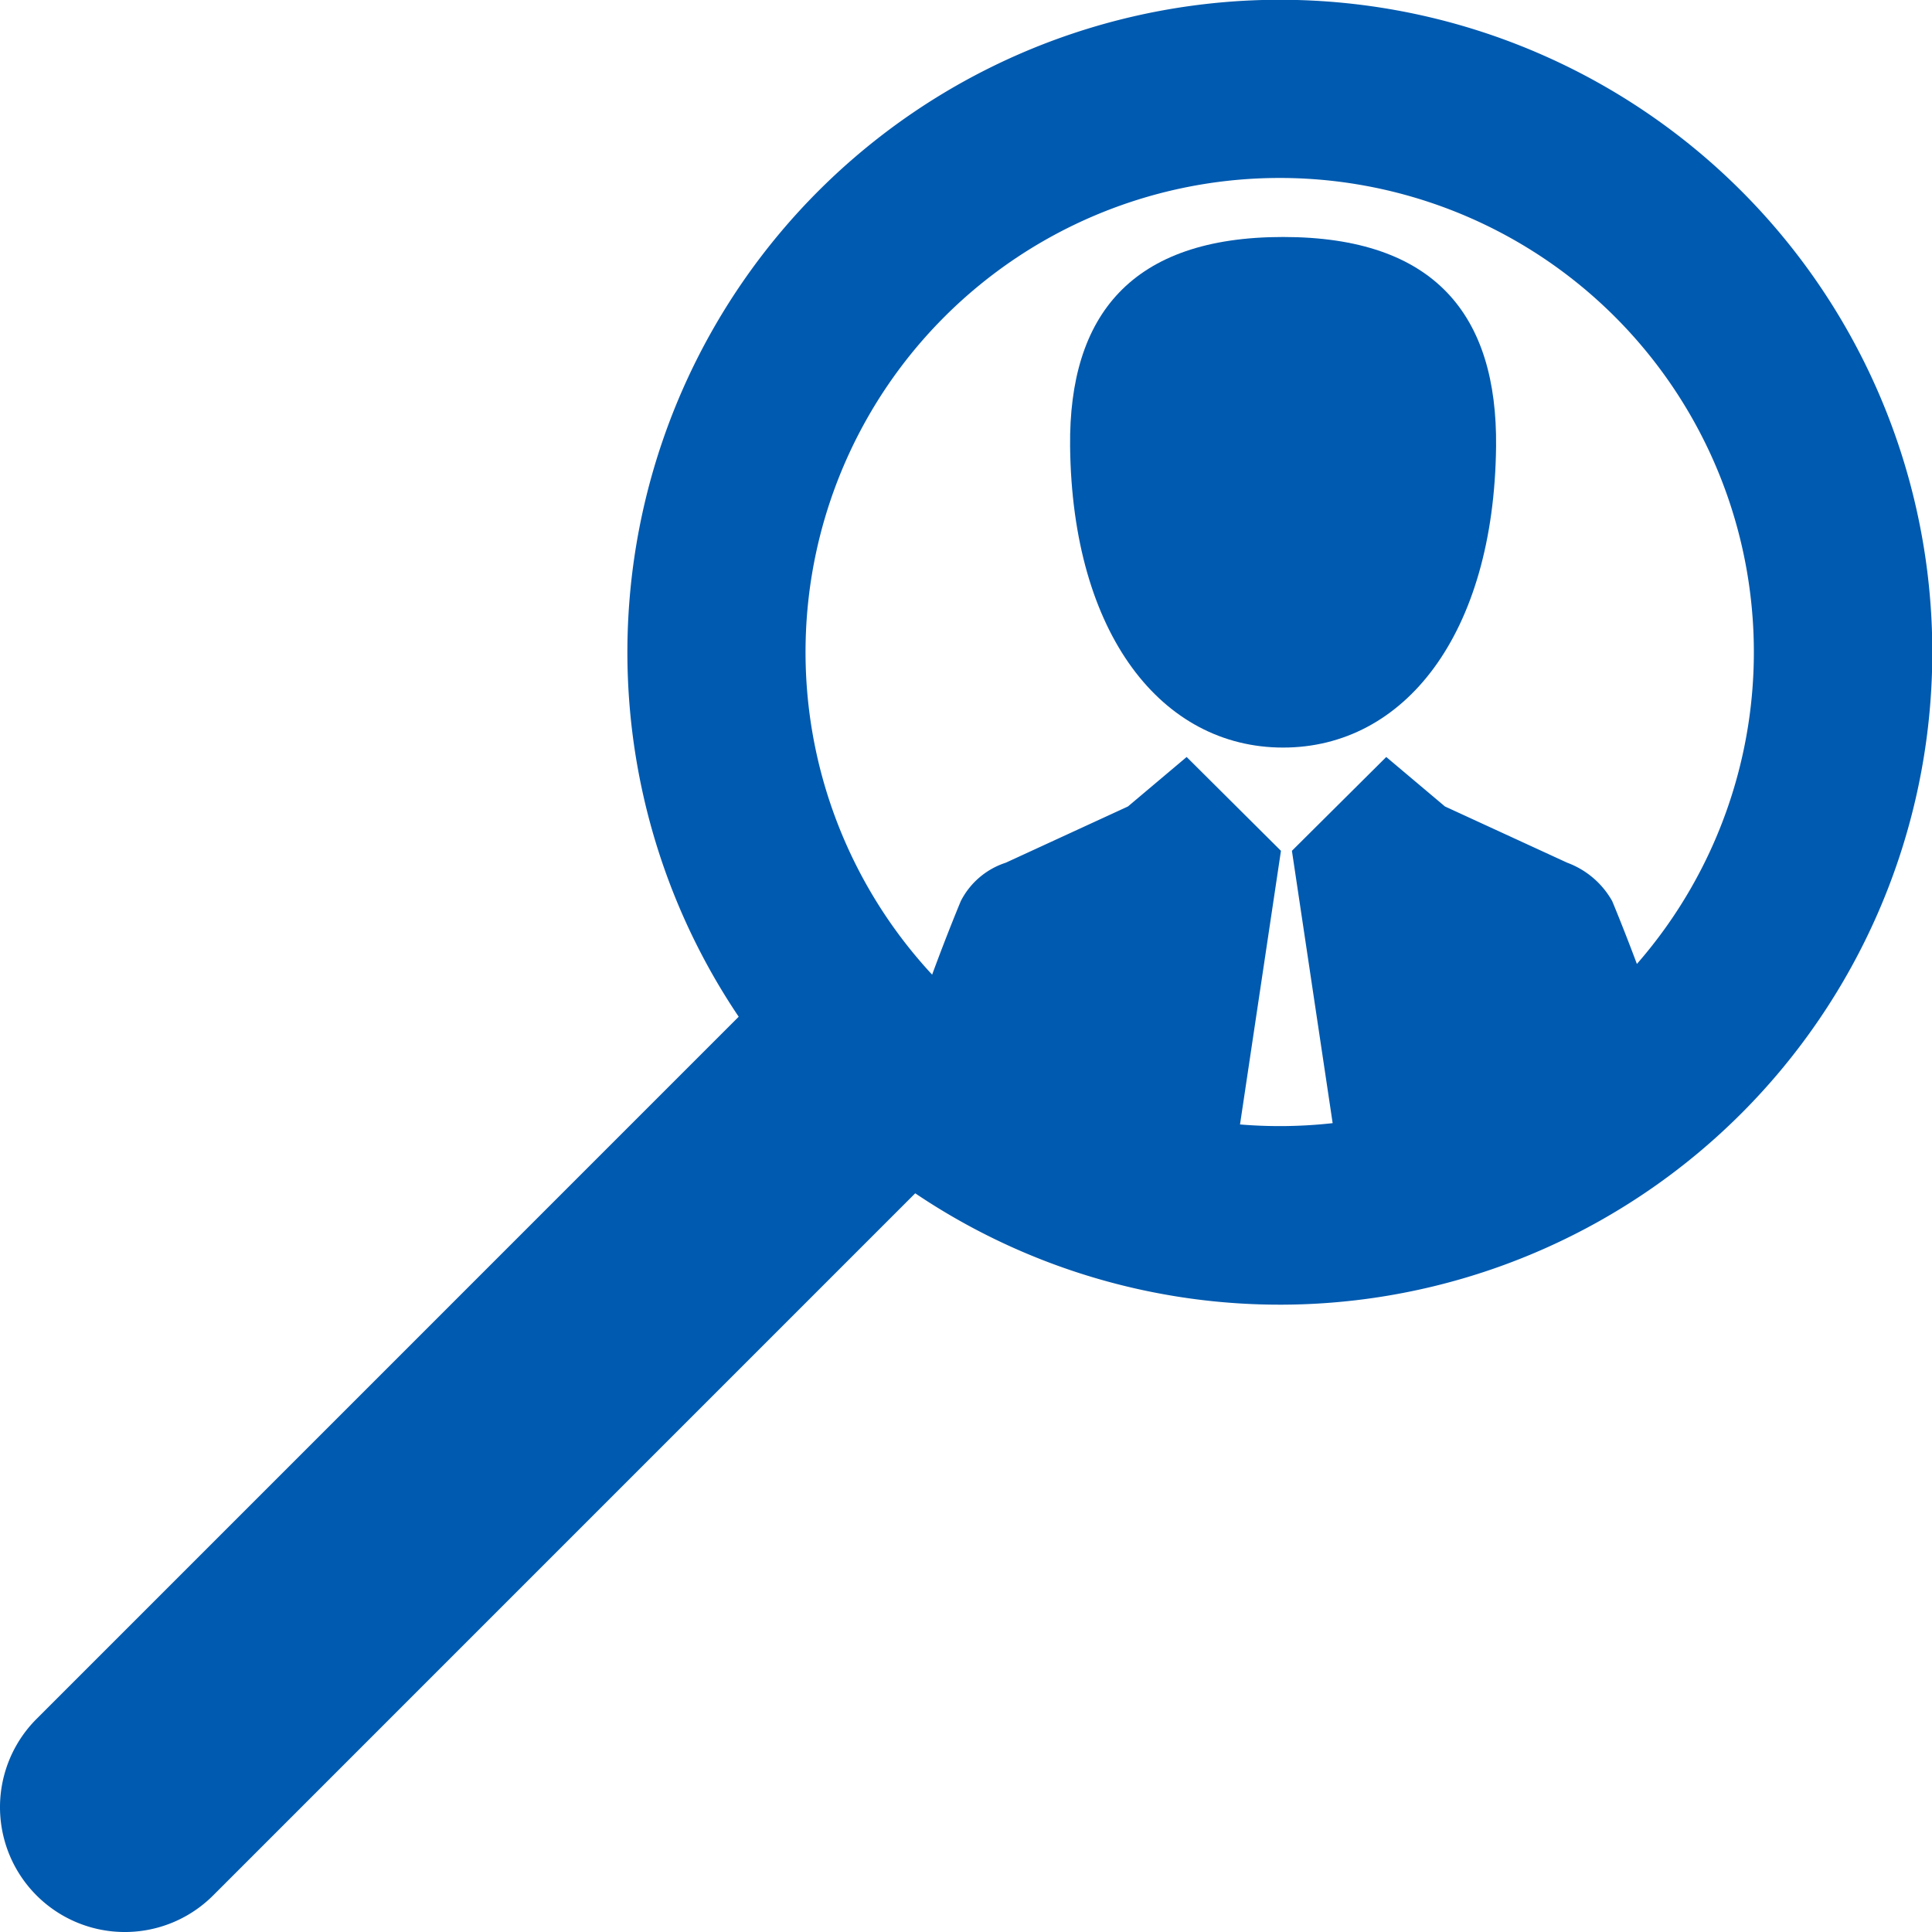
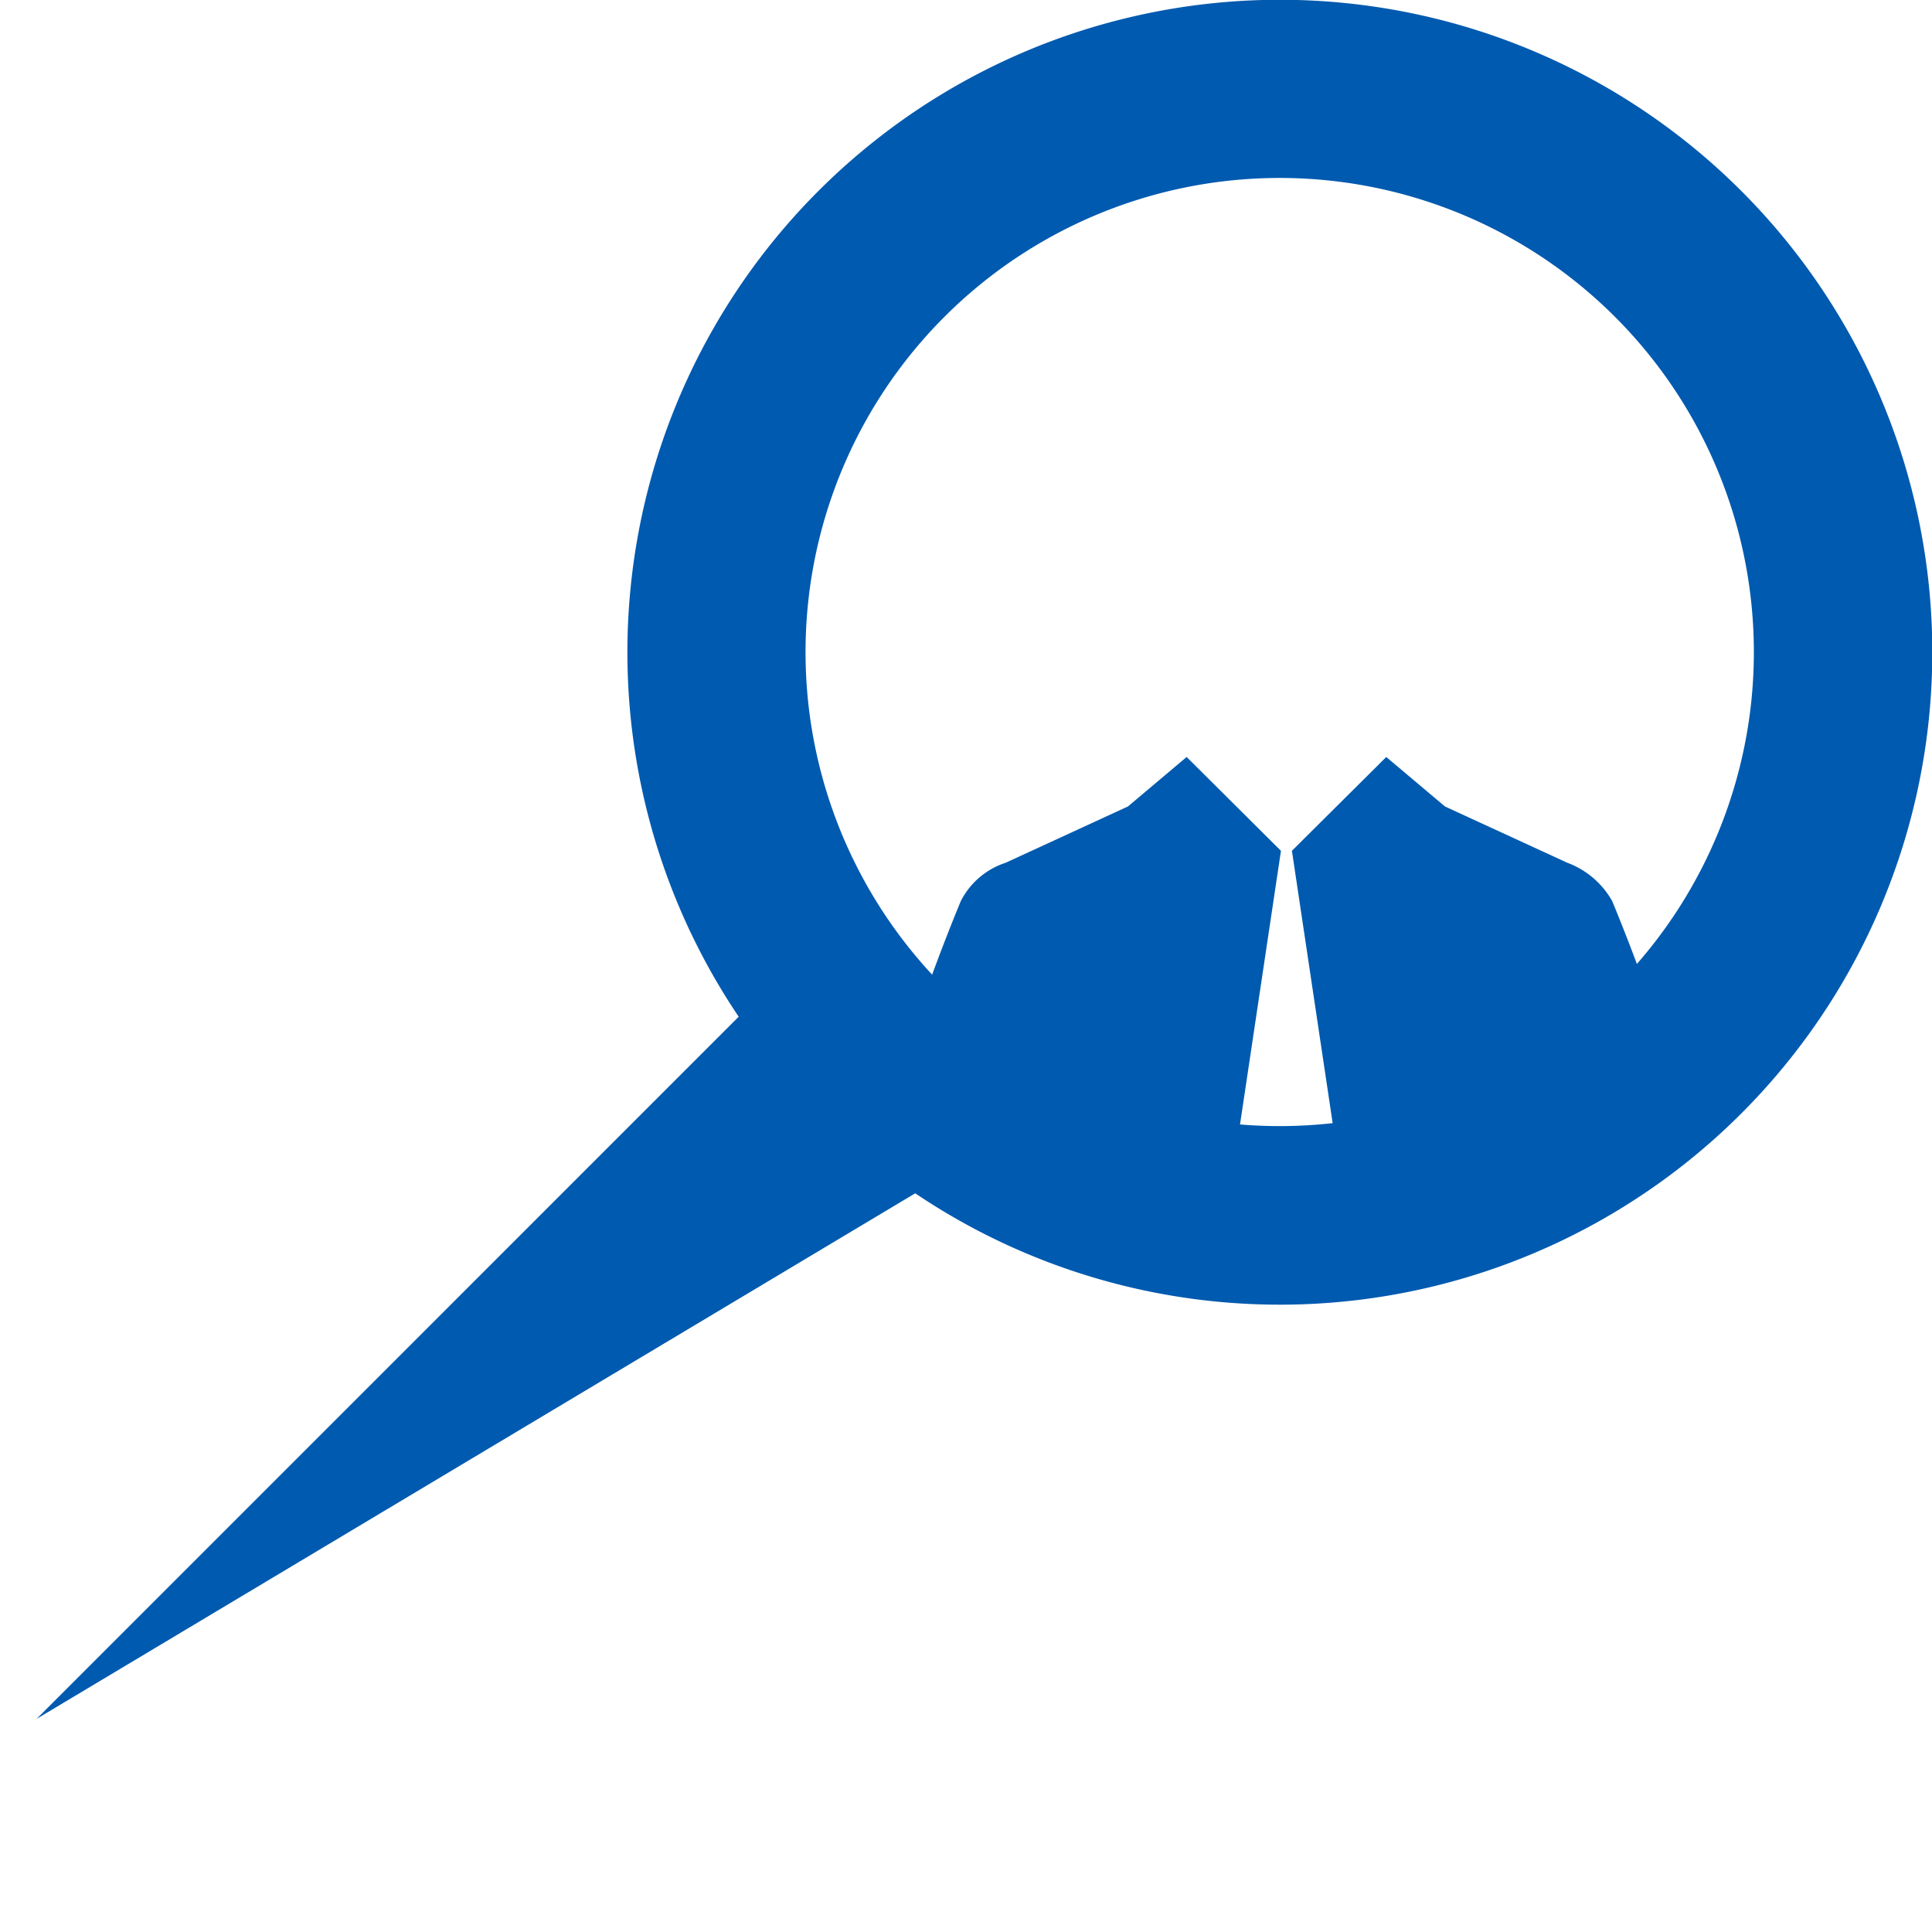
<svg xmlns="http://www.w3.org/2000/svg" id="Group_166" data-name="Group 166" width="48.801" height="48.801" viewBox="0 0 48.801 48.801">
-   <path id="Path_141" data-name="Path 141" d="M43.982,4.82A16.481,16.481,0,0,0,18.66,25.682L.925,43.418a3.153,3.153,0,0,0,4.459,4.46L23.119,30.142A16.481,16.481,0,0,0,43.982,4.82ZM41.349,24.352c-.35-.936-.626-1.593-.626-1.593a2.163,2.163,0,0,0-1.134-.967L36.5,20.371l-1.483-1.25-2.383,2.37,1.029,6.879a12.087,12.087,0,0,1-2.34.033l1.034-6.912-2.382-2.37-1.483,1.25-3.087,1.421a1.95,1.95,0,0,0-1.134.967s-.329.784-.725,1.86a11.977,11.977,0,1,1,17.8-.268Z" transform="translate(-0.001 0)" fill="#005aaf" />
-   <path id="Path_142" data-name="Path 142" d="M238.013,64.4c3.051,0,5.328-2.843,5.38-7.61.033-3.308-1.543-5.287-5.38-5.287s-5.413,1.98-5.38,5.287C232.685,61.555,234.962,64.4,238.013,64.4Z" transform="translate(-205.603 -45.517)" fill="#005aaf" />
+   <path id="Path_141" data-name="Path 141" d="M43.982,4.82A16.481,16.481,0,0,0,18.66,25.682L.925,43.418L23.119,30.142A16.481,16.481,0,0,0,43.982,4.82ZM41.349,24.352c-.35-.936-.626-1.593-.626-1.593a2.163,2.163,0,0,0-1.134-.967L36.5,20.371l-1.483-1.25-2.383,2.37,1.029,6.879a12.087,12.087,0,0,1-2.34.033l1.034-6.912-2.382-2.37-1.483,1.25-3.087,1.421a1.95,1.95,0,0,0-1.134.967s-.329.784-.725,1.86a11.977,11.977,0,1,1,17.8-.268Z" transform="translate(-0.001 0)" fill="#005aaf" />
</svg>